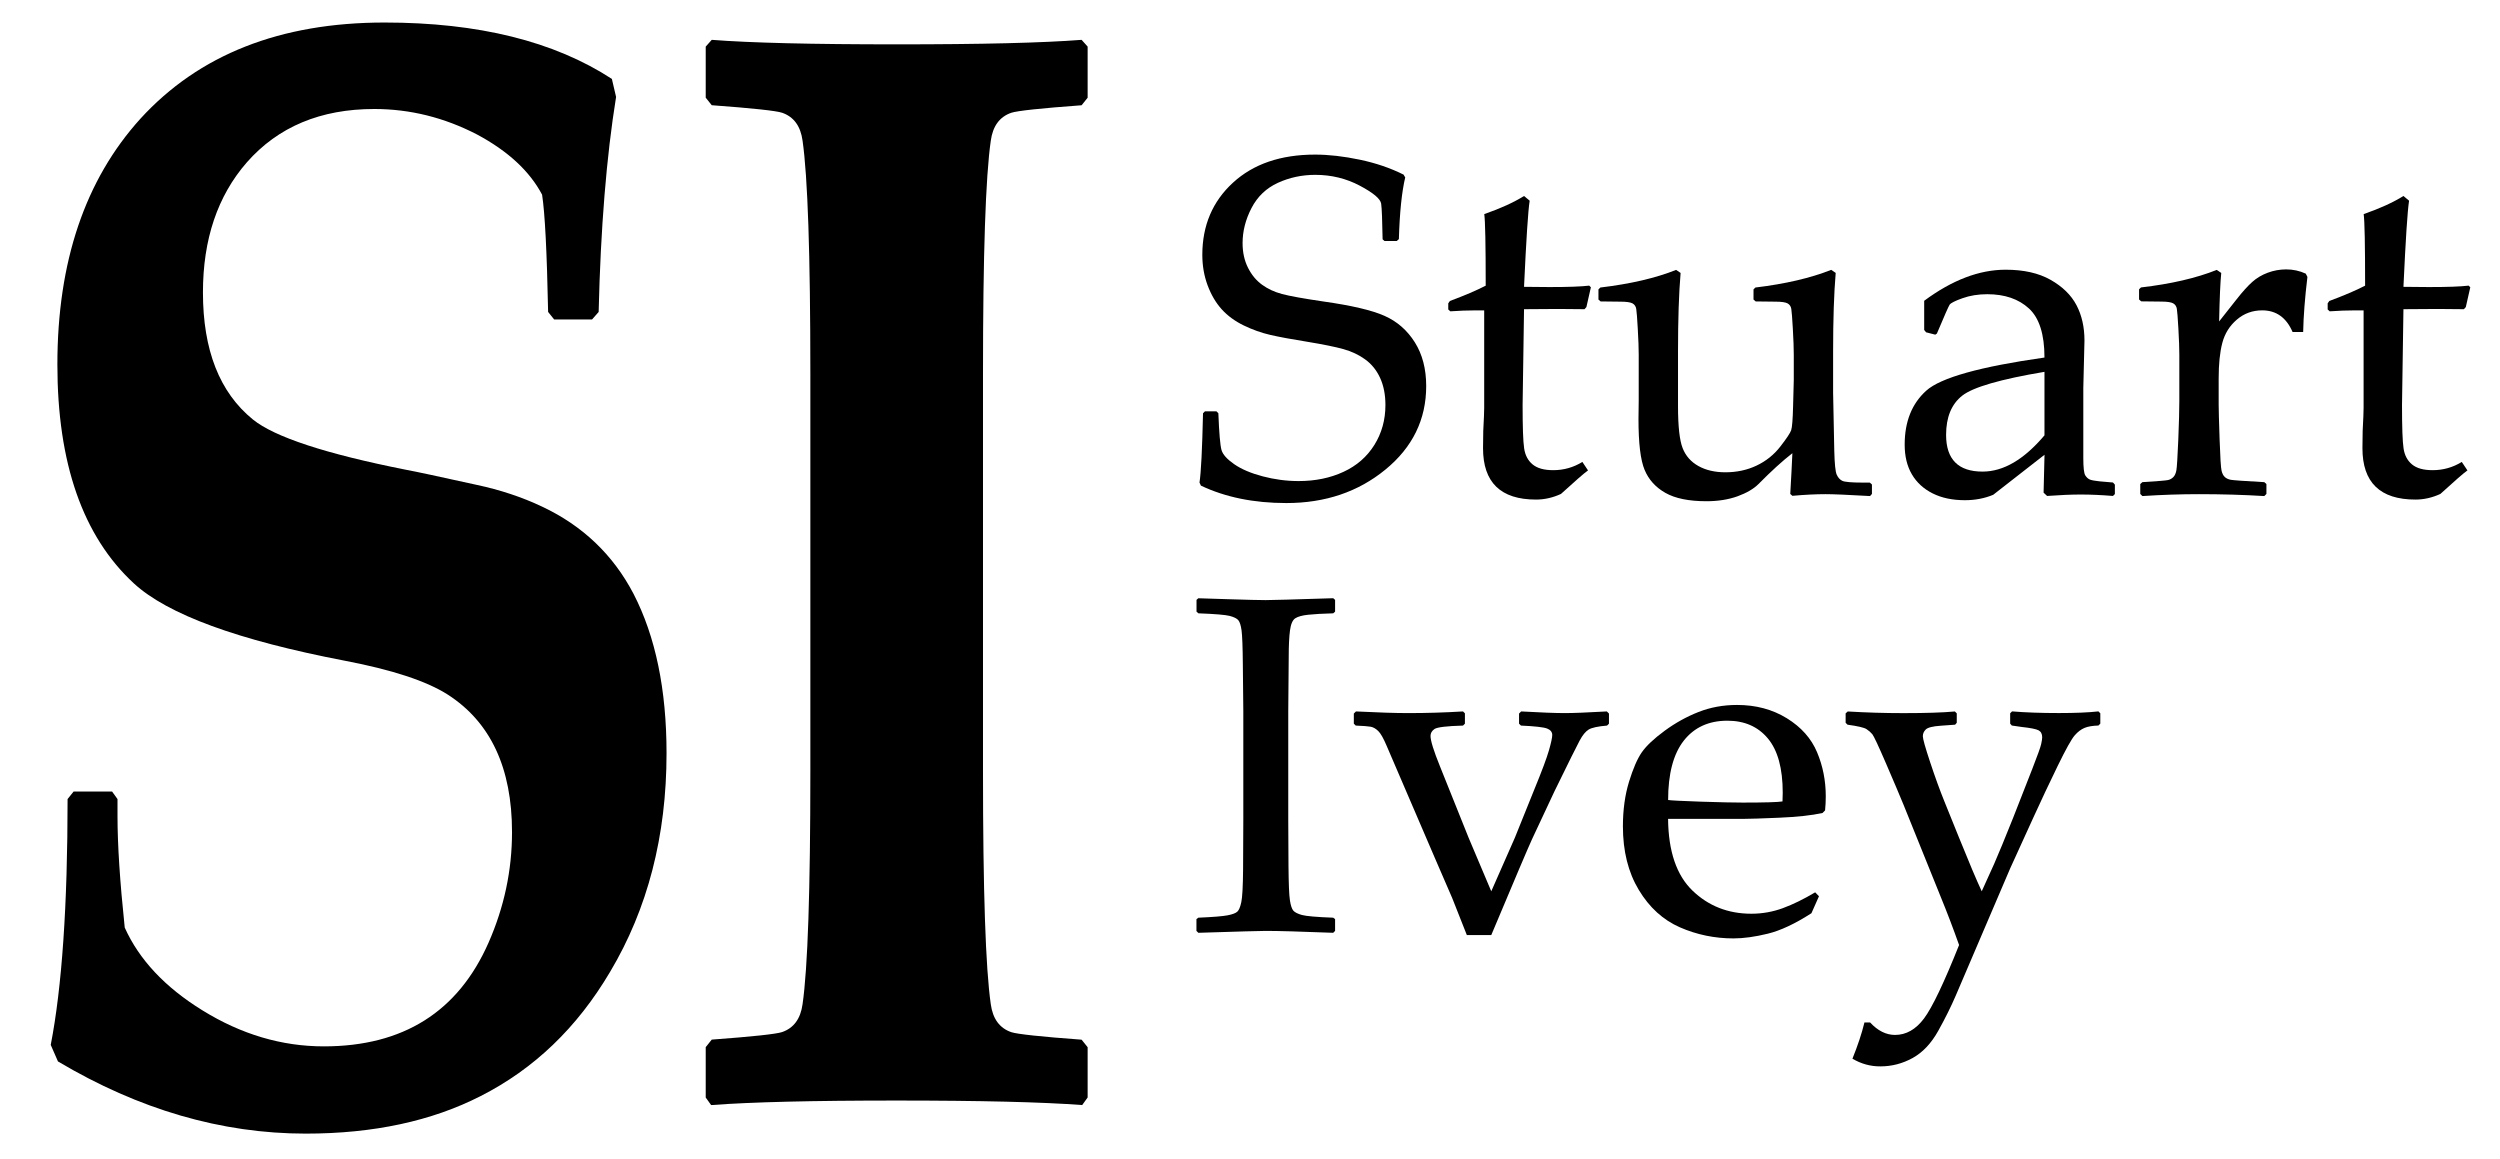
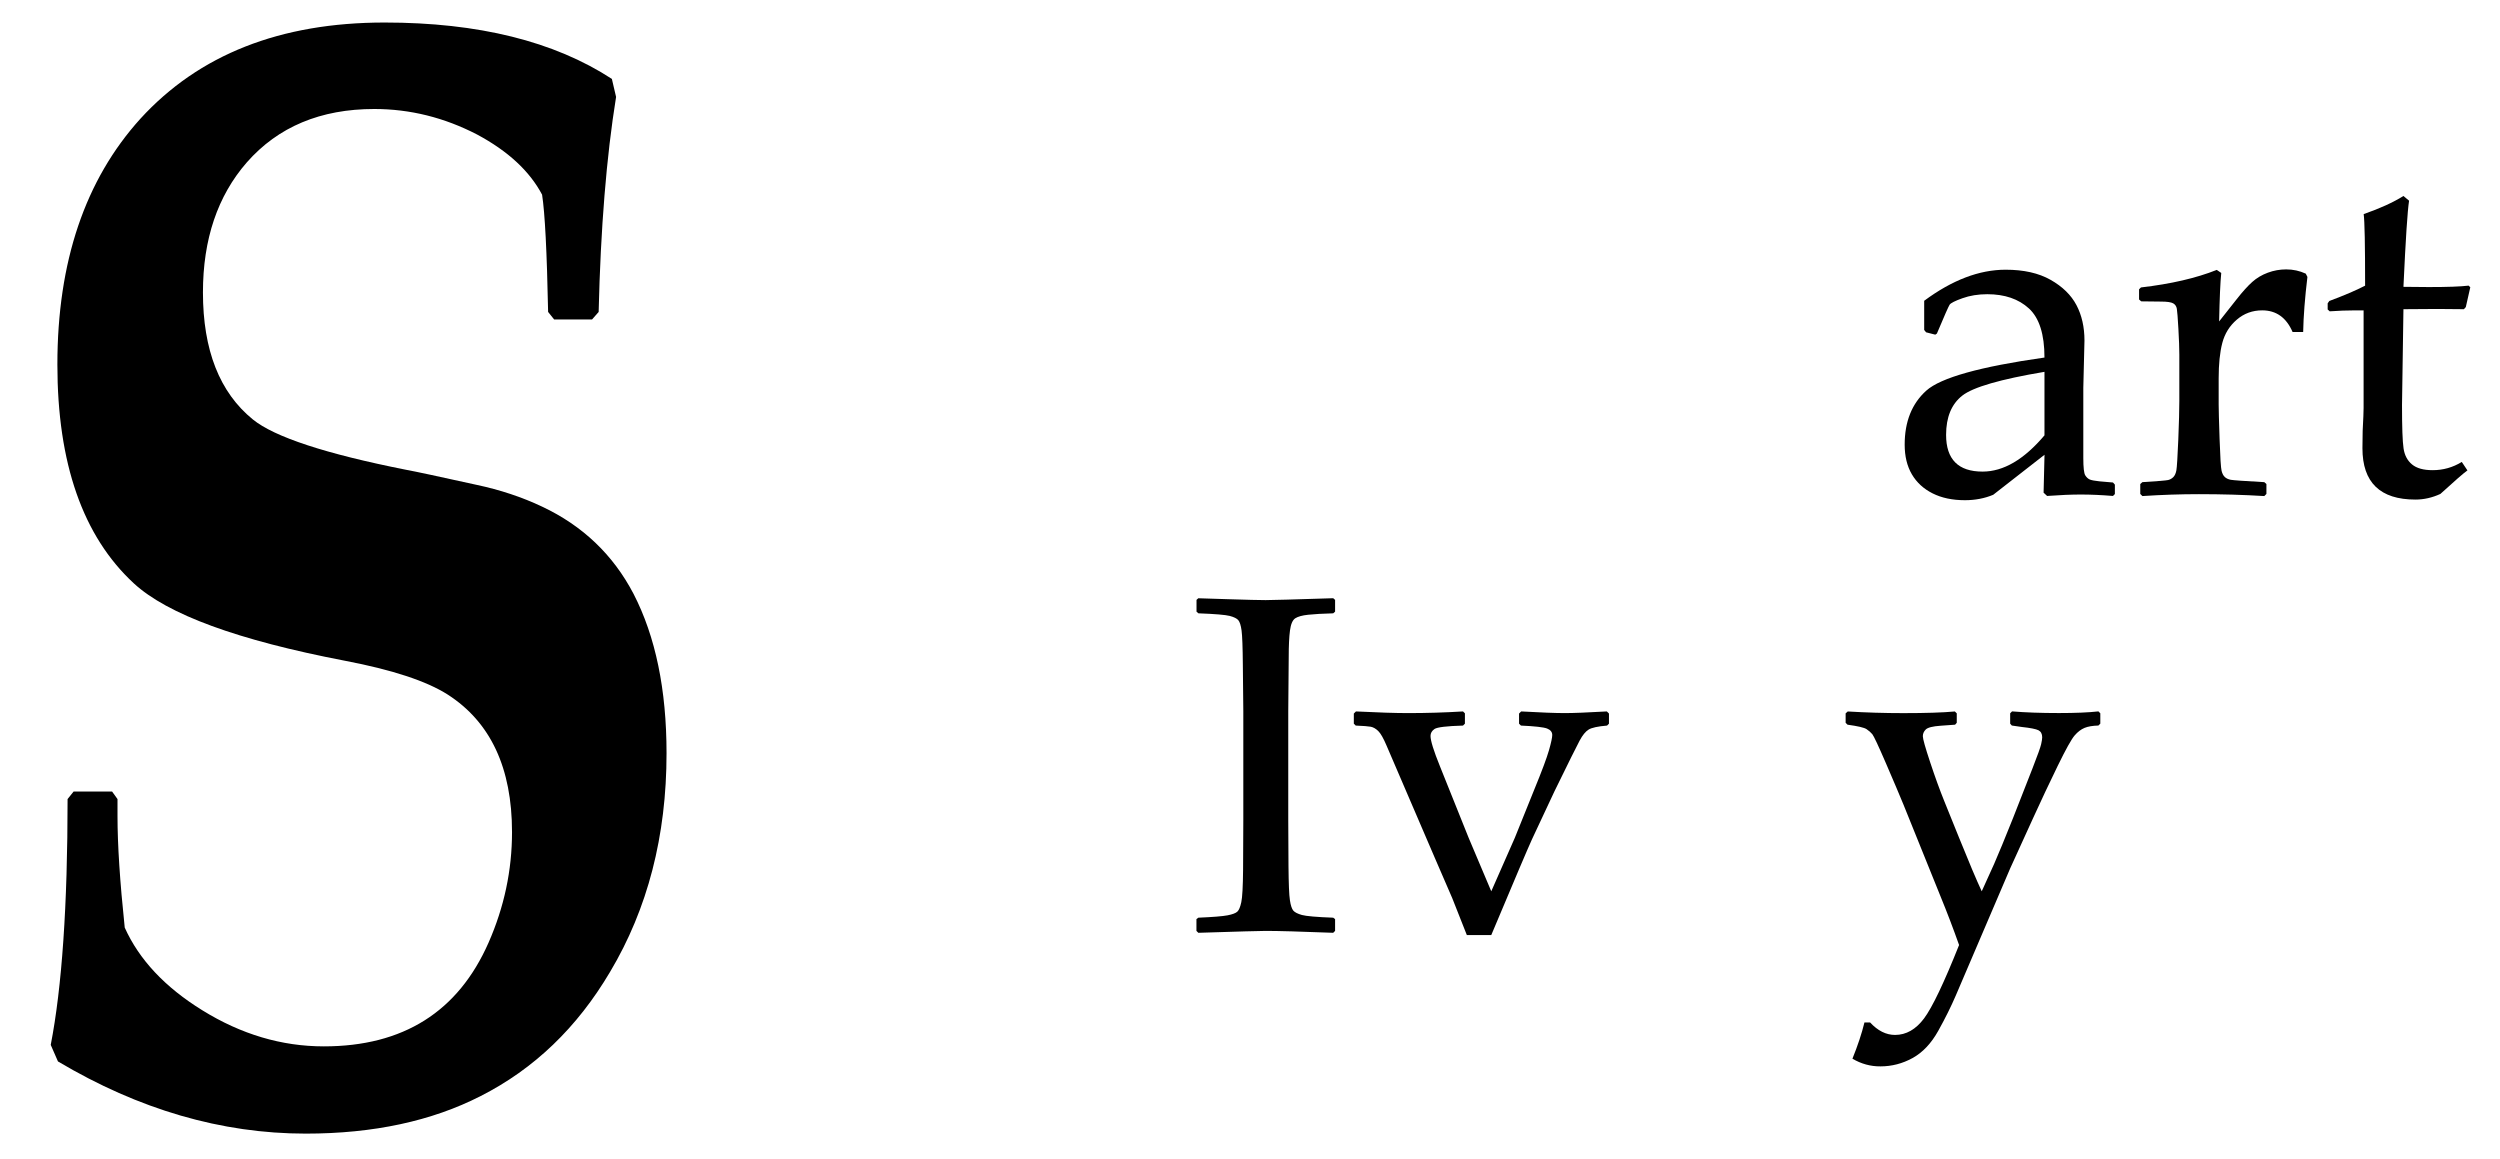
<svg xmlns="http://www.w3.org/2000/svg" version="1.1" id="Layer_1" x="0px" y="0px" viewBox="0 0 647 300" style="enable-background:new 0 0 647 300;" xml:space="preserve">
  <g>
    <path d="M172.5,194.94c0,21.4-4.88,40.27-14.63,56.61c-8.51,14.4-19.66,25.1-33.46,32.1c-12.66,6.48-27.76,9.73-45.29,9.73   c-21.79,0-43.16-6.22-64.12-18.68l-1.87-4.28c2.9-14.91,4.36-36.12,4.36-63.62l1.56-1.95h9.96l1.4,1.95v4.47   c0,7.26,0.62,16.86,1.87,28.79c3.73,8.3,10.43,15.44,20.08,21.4c10.06,6.23,20.54,9.34,31.44,9.34c20.54,0,34.76-8.95,42.64-26.85   c4.05-9.21,6.07-18.74,6.07-28.6c0-16.6-5.55-28.47-16.65-35.6c-5.5-3.5-14.37-6.42-26.61-8.75c-27.7-5.32-45.91-11.99-54.63-20.04   c-13.18-12.19-19.77-31.06-19.77-56.61c0-26.59,7.16-47.79,21.48-63.62c15.15-16.6,36.21-24.9,63.19-24.9   c24.28,0,43.89,4.86,58.83,14.59l1.09,4.67c-2.49,15.44-4,33.98-4.51,55.64l-1.71,1.95h-9.81l-1.56-1.95   c-0.31-15.56-0.83-25.68-1.56-30.35c-3.22-6.09-8.82-11.28-16.81-15.56c-8.51-4.41-17.38-6.61-26.61-6.61   c-13.91,0-24.9,4.61-32.99,13.81c-7.58,8.69-11.36,19.91-11.36,33.66c0,14.92,4.3,25.87,12.92,32.88   c5.6,4.54,18.83,8.89,39.69,13.03c2.18,0.39,8.25,1.69,18.21,3.89c6.12,1.3,11.77,3.18,16.96,5.64   c10.48,4.93,18.37,12.45,23.66,22.57C169.65,164.72,172.5,178.47,172.5,194.94z" />
-     <path d="M281.47,284.04l-1.4,1.95c-10.38-0.78-26.41-1.17-48.09-1.17c-21.58,0-37.56,0.39-47.94,1.17l-1.4-1.95V271l1.56-1.95   c10.58-0.78,16.65-1.43,18.21-1.95c3.01-1.04,4.77-3.43,5.29-7.2c1.35-9.34,2.02-29.44,2.02-60.31V96.69   c0-30.87-0.68-50.97-2.02-60.31c-0.52-3.76-2.28-6.16-5.29-7.2c-1.56-0.52-7.63-1.17-18.21-1.95l-1.56-1.95V12.06l1.56-1.75   c9.96,0.78,25.94,1.17,47.94,1.17c21.89,0,37.82-0.39,47.78-1.17l1.56,1.75v13.23l-1.56,1.95c-10.58,0.78-16.65,1.43-18.21,1.95   c-3.01,1.04-4.77,3.44-5.29,7.2c-1.35,9.34-2.02,29.44-2.02,60.31v102.91c0,30.87,0.67,50.97,2.02,60.31   c0.52,3.76,2.28,6.16,5.29,7.2c1.56,0.52,7.63,1.17,18.21,1.95l1.56,1.95V284.04z" />
  </g>
  <g>
    <g>
      <path d="M310.12,154.83l7.62,0.24c5,0.16,8.26,0.24,9.81,0.24c1.38,0,7.21-0.16,17.48-0.49l0.49,0.43v3.05l-0.49,0.43    c-2.8,0.08-4.96,0.2-6.49,0.37c-1.52,0.16-2.63,0.47-3.32,0.91c-0.69,0.45-1.15,1.49-1.37,3.14c-0.22,1.64-0.33,3.93-0.33,6.85    l-0.12,14.01v28.21l0.06,11.88c0.04,4.59,0.16,7.55,0.37,8.89c0.2,1.34,0.5,2.23,0.88,2.68c0.39,0.45,1.13,0.82,2.22,1.13    c1.1,0.3,3.8,0.54,8.1,0.7l0.49,0.37v3.05l-0.49,0.49c-0.2,0-3.78-0.12-10.72-0.37c-2.88-0.08-5.14-0.12-6.76-0.12    c-1.26,0-7.07,0.16-17.42,0.49l-0.49-0.49v-3.05l0.49-0.37c3.78-0.16,6.29-0.37,7.55-0.61s2.1-0.56,2.53-0.94    c0.43-0.39,0.77-1.21,1.04-2.47s0.42-4.06,0.46-8.41l0.06-12.85v-28.21l-0.12-11.88c-0.04-4.63-0.15-7.61-0.33-8.95    c-0.18-1.34-0.47-2.23-0.85-2.68c-0.39-0.45-1.13-0.81-2.22-1.1c-1.1-0.28-3.8-0.51-8.1-0.67l-0.49-0.43v-3.05L310.12,154.83z" />
      <path d="M379.62,242l-3.78-9.56l-4.51-10.42l-12.49-29.06c-0.81-1.91-1.53-3.17-2.16-3.78c-0.63-0.61-1.27-0.97-1.92-1.1    c-0.65-0.12-1.95-0.22-3.9-0.3l-0.49-0.49v-2.62l0.55-0.55c5.68,0.28,10.19,0.43,13.52,0.43c4.71,0,9.44-0.14,14.19-0.43    l0.49,0.49v2.68l-0.49,0.49c-4.22,0.12-6.68,0.42-7.37,0.88c-0.69,0.47-1.04,1.07-1.04,1.8c0,1.22,0.81,3.84,2.44,7.86l7.43,18.52    l5.85,13.83l6.09-13.83l5.06-12.55c1.95-4.75,3.21-8.12,3.78-10.11c0.57-1.99,0.85-3.31,0.85-3.96c0-0.77-0.45-1.33-1.34-1.68    c-0.89-0.34-3.15-0.6-6.76-0.76l-0.49-0.49v-2.62l0.55-0.55c5.04,0.28,8.81,0.43,11.33,0.43c2.11,0,5.73-0.14,10.84-0.43    l0.55,0.55v2.62l-0.49,0.49c-2.4,0.2-3.99,0.55-4.78,1.04s-1.56,1.43-2.31,2.83c-0.75,1.4-2.92,5.76-6.49,13.07l-5.85,12.49    c-0.97,2.11-4.49,10.38-10.54,24.79H379.62z" />
-       <path d="M470.75,231.95l-1.95,4.39c-4.22,2.72-7.99,4.49-11.3,5.3c-3.31,0.81-6.26,1.22-8.86,1.22c-4.87,0-9.49-0.95-13.86-2.86    c-4.37-1.91-7.92-5.14-10.66-9.69c-2.74-4.55-4.11-10.03-4.11-16.45c0-4.26,0.53-8.11,1.58-11.54c1.06-3.43,2.16-5.98,3.32-7.64    s3.12-3.51,5.88-5.54c2.76-2.03,5.69-3.66,8.77-4.87c3.09-1.22,6.42-1.83,9.99-1.83c4.87,0,9.17,1.15,12.88,3.44    c3.72,2.29,6.33,5.23,7.83,8.8c1.5,3.57,2.25,7.37,2.25,11.39c0,1.26-0.06,2.48-0.18,3.66l-0.67,0.67    c-2.76,0.61-6.48,1.02-11.15,1.22c-4.67,0.2-7.76,0.3-9.26,0.3h-19.55c0.08,8.41,2.19,14.6,6.33,18.58    c4.14,3.98,9.22,5.97,15.23,5.97c2.84,0,5.57-0.49,8.19-1.46s5.39-2.33,8.32-4.08L470.75,231.95z M431.71,207.04    c0.73,0.12,3.54,0.26,8.44,0.43c4.89,0.16,8.52,0.24,10.87,0.24c5.64,0,9.08-0.1,10.29-0.3c0.04-0.97,0.06-1.73,0.06-2.25    c0-6.29-1.28-10.97-3.84-14.04c-2.56-3.07-6.05-4.6-10.48-4.6c-4.83,0-8.6,1.73-11.3,5.18    C433.06,195.14,431.71,200.26,431.71,207.04z" />
      <path d="M479.41,273.99c1.38-3.41,2.42-6.54,3.11-9.38h1.46c1.99,2.15,4.14,3.23,6.46,3.23c2.88,0,5.39-1.43,7.52-4.29    c2.13-2.86,5.15-9.19,9.05-18.98c-1.54-4.35-3.11-8.45-4.69-12.31l-9.69-24c-1.02-2.48-2.52-6.02-4.51-10.63    c-1.99-4.61-3.18-7.15-3.56-7.61c-0.39-0.47-0.88-0.9-1.49-1.31c-0.61-0.41-2.25-0.79-4.93-1.16l-0.49-0.49v-2.44l0.55-0.49    c4.67,0.28,9.46,0.43,14.38,0.43c5.77,0,10.21-0.14,13.34-0.43l0.49,0.49v2.44l-0.43,0.49c-0.45,0.04-1.7,0.13-3.75,0.27    c-2.05,0.14-3.33,0.47-3.84,0.97s-0.76,1.09-0.76,1.74c0,0.69,0.63,2.93,1.89,6.73c1.26,3.8,2.48,7.16,3.66,10.08l3.84,9.5    c2.52,6.25,4.47,10.86,5.85,13.83l3.23-7.13c1.14-2.6,2.76-6.54,4.87-11.82l5.06-12.92c1.3-3.33,2.04-5.4,2.22-6.21    c0.18-0.81,0.27-1.4,0.27-1.77c0-0.89-0.33-1.5-0.97-1.83c-0.65-0.32-2.09-0.61-4.33-0.85l-2.56-0.37l-0.43-0.49v-2.68l0.49-0.49    c3.41,0.28,7.45,0.43,12.12,0.43c4.26,0,7.68-0.14,10.23-0.43l0.49,0.49v2.68l-0.49,0.49c-1.5,0.04-2.7,0.24-3.59,0.61    c-0.89,0.37-1.75,1.01-2.56,1.95c-0.81,0.93-2.28,3.56-4.39,7.89s-4.22,8.8-6.33,13.43l-5.97,13.1l-14.07,32.89    c-1.22,2.84-2.73,5.89-4.54,9.14c-1.81,3.25-4.02,5.59-6.64,7.04c-2.62,1.44-5.39,2.16-8.32,2.16    C484.1,276,481.68,275.33,479.41,273.99z" />
    </g>
    <g>
-       <path d="M311.34,106.95l0.49-0.49h2.99l0.49,0.49c0.2,5.2,0.48,8.38,0.82,9.53c0.34,1.16,1.44,2.38,3.29,3.66    c1.85,1.28,4.3,2.33,7.37,3.14c3.07,0.81,6.16,1.22,9.29,1.22c4.3,0,8.17-0.79,11.6-2.38c3.43-1.58,6.1-3.91,8.01-6.97    c1.91-3.07,2.86-6.51,2.86-10.33c0-2.68-0.46-5.01-1.37-7c-0.91-1.99-2.19-3.58-3.84-4.78c-1.64-1.2-3.52-2.09-5.63-2.68    c-2.11-0.59-5.26-1.23-9.44-1.92c-4.06-0.65-7.24-1.24-9.53-1.77c-2.29-0.53-4.58-1.34-6.85-2.44c-2.27-1.1-4.17-2.49-5.7-4.17    c-1.52-1.68-2.74-3.76-3.66-6.21c-0.91-2.46-1.37-5.09-1.37-7.89c0-7.59,2.64-13.82,7.92-18.67c5.28-4.85,12.37-7.28,21.26-7.28    c3.53,0,7.38,0.44,11.54,1.31c4.16,0.87,7.95,2.16,11.36,3.87l0.43,0.73c-0.89,3.74-1.44,9.06-1.64,15.96l-0.55,0.49h-3.17    l-0.49-0.43c-0.08-4.87-0.2-7.94-0.37-9.2c-0.16-1.26-2.01-2.82-5.54-4.69c-3.53-1.87-7.37-2.8-11.51-2.8    c-3.45,0-6.68,0.69-9.69,2.07c-3.01,1.38-5.28,3.55-6.82,6.52c-1.54,2.97-2.31,5.99-2.31,9.08c0,2.4,0.47,4.52,1.4,6.37    c0.93,1.85,2.14,3.31,3.63,4.39c1.48,1.08,3.21,1.88,5.18,2.41c1.97,0.53,5.57,1.18,10.81,1.95c7.19,1.02,12.42,2.24,15.69,3.69    c3.27,1.44,5.89,3.73,7.86,6.85c1.97,3.13,2.95,6.91,2.95,11.33c0,8.65-3.52,15.86-10.57,21.63c-7.05,5.77-15.58,8.65-25.62,8.65    c-8.41,0-15.78-1.5-22.11-4.51l-0.37-0.79C310.83,122.3,311.13,116.33,311.34,106.95z" />
-       <path d="M374.81,80.09V78.5l0.43-0.61c3.82-1.42,6.9-2.74,9.26-3.96c0-10.6-0.12-16.77-0.37-18.52c4.18-1.46,7.62-3.02,10.29-4.69    l1.46,1.22c-0.41,2.56-0.89,9.99-1.46,22.29c2.03,0.04,4.22,0.06,6.58,0.06c4.79,0,8.22-0.12,10.29-0.37l0.43,0.43l-1.16,5.12    l-0.49,0.55c-2.07-0.04-4.37-0.06-6.88-0.06c-2.28,0-5.2,0.02-8.77,0.06l-0.37,24.79c0,5.73,0.13,9.47,0.4,11.24    c0.26,1.77,0.99,3.15,2.19,4.14c1.2,1,2.97,1.49,5.33,1.49c2.72,0,5.24-0.71,7.55-2.13l1.46,2.19c-0.97,0.69-3.31,2.72-7,6.09    c-2.11,0.97-4.26,1.46-6.46,1.46c-9.14,0-13.71-4.43-13.71-13.28c0-3.25,0.08-6.01,0.24-8.28c0.04-0.69,0.06-1.4,0.06-2.13V80.33    h-2.5c-1.83,0-3.92,0.08-6.27,0.24L374.81,80.09z" />
-       <path d="M433.78,69.85l1.16,0.79c-0.45,5.32-0.67,12.08-0.67,20.29v14.19c0,5.2,0.4,8.81,1.19,10.84    c0.79,2.03,2.16,3.58,4.11,4.66s4.26,1.61,6.94,1.61c2.96,0,5.67-0.58,8.1-1.74c2.44-1.16,4.48-2.79,6.12-4.9    c1.64-2.11,2.59-3.53,2.83-4.26c0.24-0.73,0.41-2.78,0.49-6.15l0.18-6.82v-6.58c0-1.62-0.08-3.84-0.24-6.64    c-0.16-2.8-0.29-4.53-0.4-5.18c-0.1-0.65-0.42-1.13-0.94-1.43c-0.53-0.3-1.58-0.46-3.17-0.46l-5.12-0.06l-0.55-0.49v-2.62    l0.49-0.49c7.76-0.93,14.29-2.46,19.62-4.57l1.16,0.79c-0.45,5.32-0.67,12.08-0.67,20.29v10.72c0,0.61,0.1,5.58,0.3,14.92    c0.08,3.45,0.29,5.55,0.64,6.3c0.34,0.75,0.82,1.28,1.43,1.58c0.61,0.3,2.42,0.46,5.42,0.46h1.71l0.55,0.49v2.44l-0.49,0.55    c-5.73-0.33-9.56-0.49-11.51-0.49c-2.48,0-5.34,0.14-8.59,0.43l-0.55-0.49c0.24-4.14,0.43-7.66,0.55-10.54    c-2.56,1.99-5.48,4.65-8.77,7.98c-1.26,1.26-3.07,2.31-5.42,3.17c-2.36,0.85-5.04,1.28-8.04,1.28c-4.55,0-8.09-0.72-10.63-2.16    c-2.54-1.44-4.34-3.43-5.39-5.97c-1.06-2.54-1.58-6.91-1.58-13.13l0.06-4.81V91.78c0-1.62-0.08-3.84-0.24-6.64    c-0.16-2.8-0.29-4.53-0.4-5.18c-0.1-0.65-0.42-1.13-0.94-1.43c-0.53-0.3-1.58-0.46-3.17-0.46l-5.12-0.06l-0.55-0.49v-2.62    l0.49-0.49C421.92,73.49,428.46,71.97,433.78,69.85z" />
      <path d="M500.85,86.61L498.47,86l-0.49-0.61v-7.55c7.23-5.36,14.25-8.04,21.08-8.04c4.67,0,8.55,0.87,11.63,2.62    c3.09,1.75,5.32,3.93,6.7,6.55c1.38,2.62,2.07,5.68,2.07,9.17l-0.3,12.24v18.15c0,2.48,0.17,3.98,0.52,4.51    c0.34,0.53,0.74,0.88,1.19,1.07c0.45,0.18,1.28,0.33,2.5,0.46l3.47,0.3l0.49,0.55v2.44l-0.49,0.49c-2.96-0.24-5.73-0.37-8.28-0.37    c-2.44,0-5.36,0.12-8.77,0.37l-0.91-0.85l0.24-9.81l-13.28,10.36c-2.23,0.93-4.67,1.4-7.31,1.4c-3.25,0-6.04-0.59-8.38-1.77    c-2.34-1.18-4.12-2.82-5.36-4.93c-1.24-2.11-1.86-4.67-1.86-7.68c0-5.97,1.87-10.63,5.6-13.98c3.74-3.35,13.93-6.2,30.58-8.56    c0-6.01-1.34-10.24-4.02-12.7c-2.68-2.46-6.27-3.69-10.78-3.69c-2.36,0-4.5,0.35-6.43,1.04c-1.93,0.69-3.04,1.25-3.32,1.68    s-1.38,2.91-3.29,7.46L500.85,86.61z M529.11,96.23c-11.37,1.91-18.46,3.96-21.26,6.15c-2.8,2.19-4.2,5.58-4.2,10.17    c0,6.33,3.15,9.5,9.44,9.5c5.4,0,10.74-3.13,16.02-9.38V96.23z" />
      <path d="M573.7,69.85l1.16,0.79c-0.24,2.36-0.43,6.54-0.55,12.55l4.57-5.79c1.5-1.91,2.83-3.38,3.99-4.42    c1.16-1.04,2.51-1.84,4.05-2.41c1.54-0.57,3.13-0.85,4.75-0.85c1.79,0,3.47,0.37,5.06,1.1l0.43,0.85    c-0.65,5.4-1.02,10.15-1.1,14.25h-2.74c-1.62-3.74-4.24-5.6-7.86-5.6c-2.52,0-4.71,0.8-6.58,2.41c-1.87,1.6-3.12,3.62-3.75,6.03    s-0.94,5.47-0.94,9.17v6.76c0,1.22,0.08,4.2,0.24,8.95c0.16,4.75,0.33,7.49,0.52,8.22c0.18,0.73,0.47,1.27,0.85,1.61    c0.38,0.34,0.89,0.58,1.52,0.7c0.63,0.12,3.52,0.33,8.68,0.61l0.55,0.49v2.56l-0.55,0.55c-5.4-0.33-11.05-0.49-16.93-0.49    c-4.67,0-9.54,0.16-14.62,0.49l-0.55-0.55v-2.56l0.55-0.49c3.94-0.24,6.16-0.43,6.67-0.55c0.51-0.12,0.95-0.38,1.34-0.76    c0.38-0.39,0.65-0.98,0.79-1.77c0.14-0.79,0.3-3.41,0.49-7.86c0.18-4.45,0.27-7.81,0.27-10.08v-12c0-1.62-0.08-3.84-0.24-6.64    c-0.16-2.8-0.29-4.53-0.4-5.18c-0.1-0.65-0.42-1.13-0.94-1.43c-0.53-0.3-1.58-0.46-3.17-0.46l-5.12-0.06l-0.55-0.49v-2.62    l0.49-0.49C561.85,73.49,568.38,71.97,573.7,69.85z" />
      <path d="M602.4,80.09V78.5l0.43-0.61c3.82-1.42,6.9-2.74,9.26-3.96c0-10.6-0.12-16.77-0.37-18.52c4.18-1.46,7.62-3.02,10.29-4.69    l1.46,1.22c-0.41,2.56-0.89,9.99-1.46,22.29c2.03,0.04,4.22,0.06,6.58,0.06c4.79,0,8.22-0.12,10.29-0.37l0.43,0.43l-1.16,5.12    l-0.49,0.55c-2.07-0.04-4.37-0.06-6.88-0.06c-2.28,0-5.2,0.02-8.77,0.06l-0.37,24.79c0,5.73,0.13,9.47,0.4,11.24    c0.26,1.77,0.99,3.15,2.19,4.14c1.2,1,2.97,1.49,5.33,1.49c2.72,0,5.24-0.71,7.55-2.13l1.46,2.19c-0.97,0.69-3.31,2.72-7,6.09    c-2.11,0.97-4.26,1.46-6.46,1.46c-9.14,0-13.71-4.43-13.71-13.28c0-3.25,0.08-6.01,0.24-8.28c0.04-0.69,0.06-1.4,0.06-2.13V80.33    h-2.5c-1.83,0-3.92,0.08-6.27,0.24L602.4,80.09z" />
    </g>
  </g>
</svg>